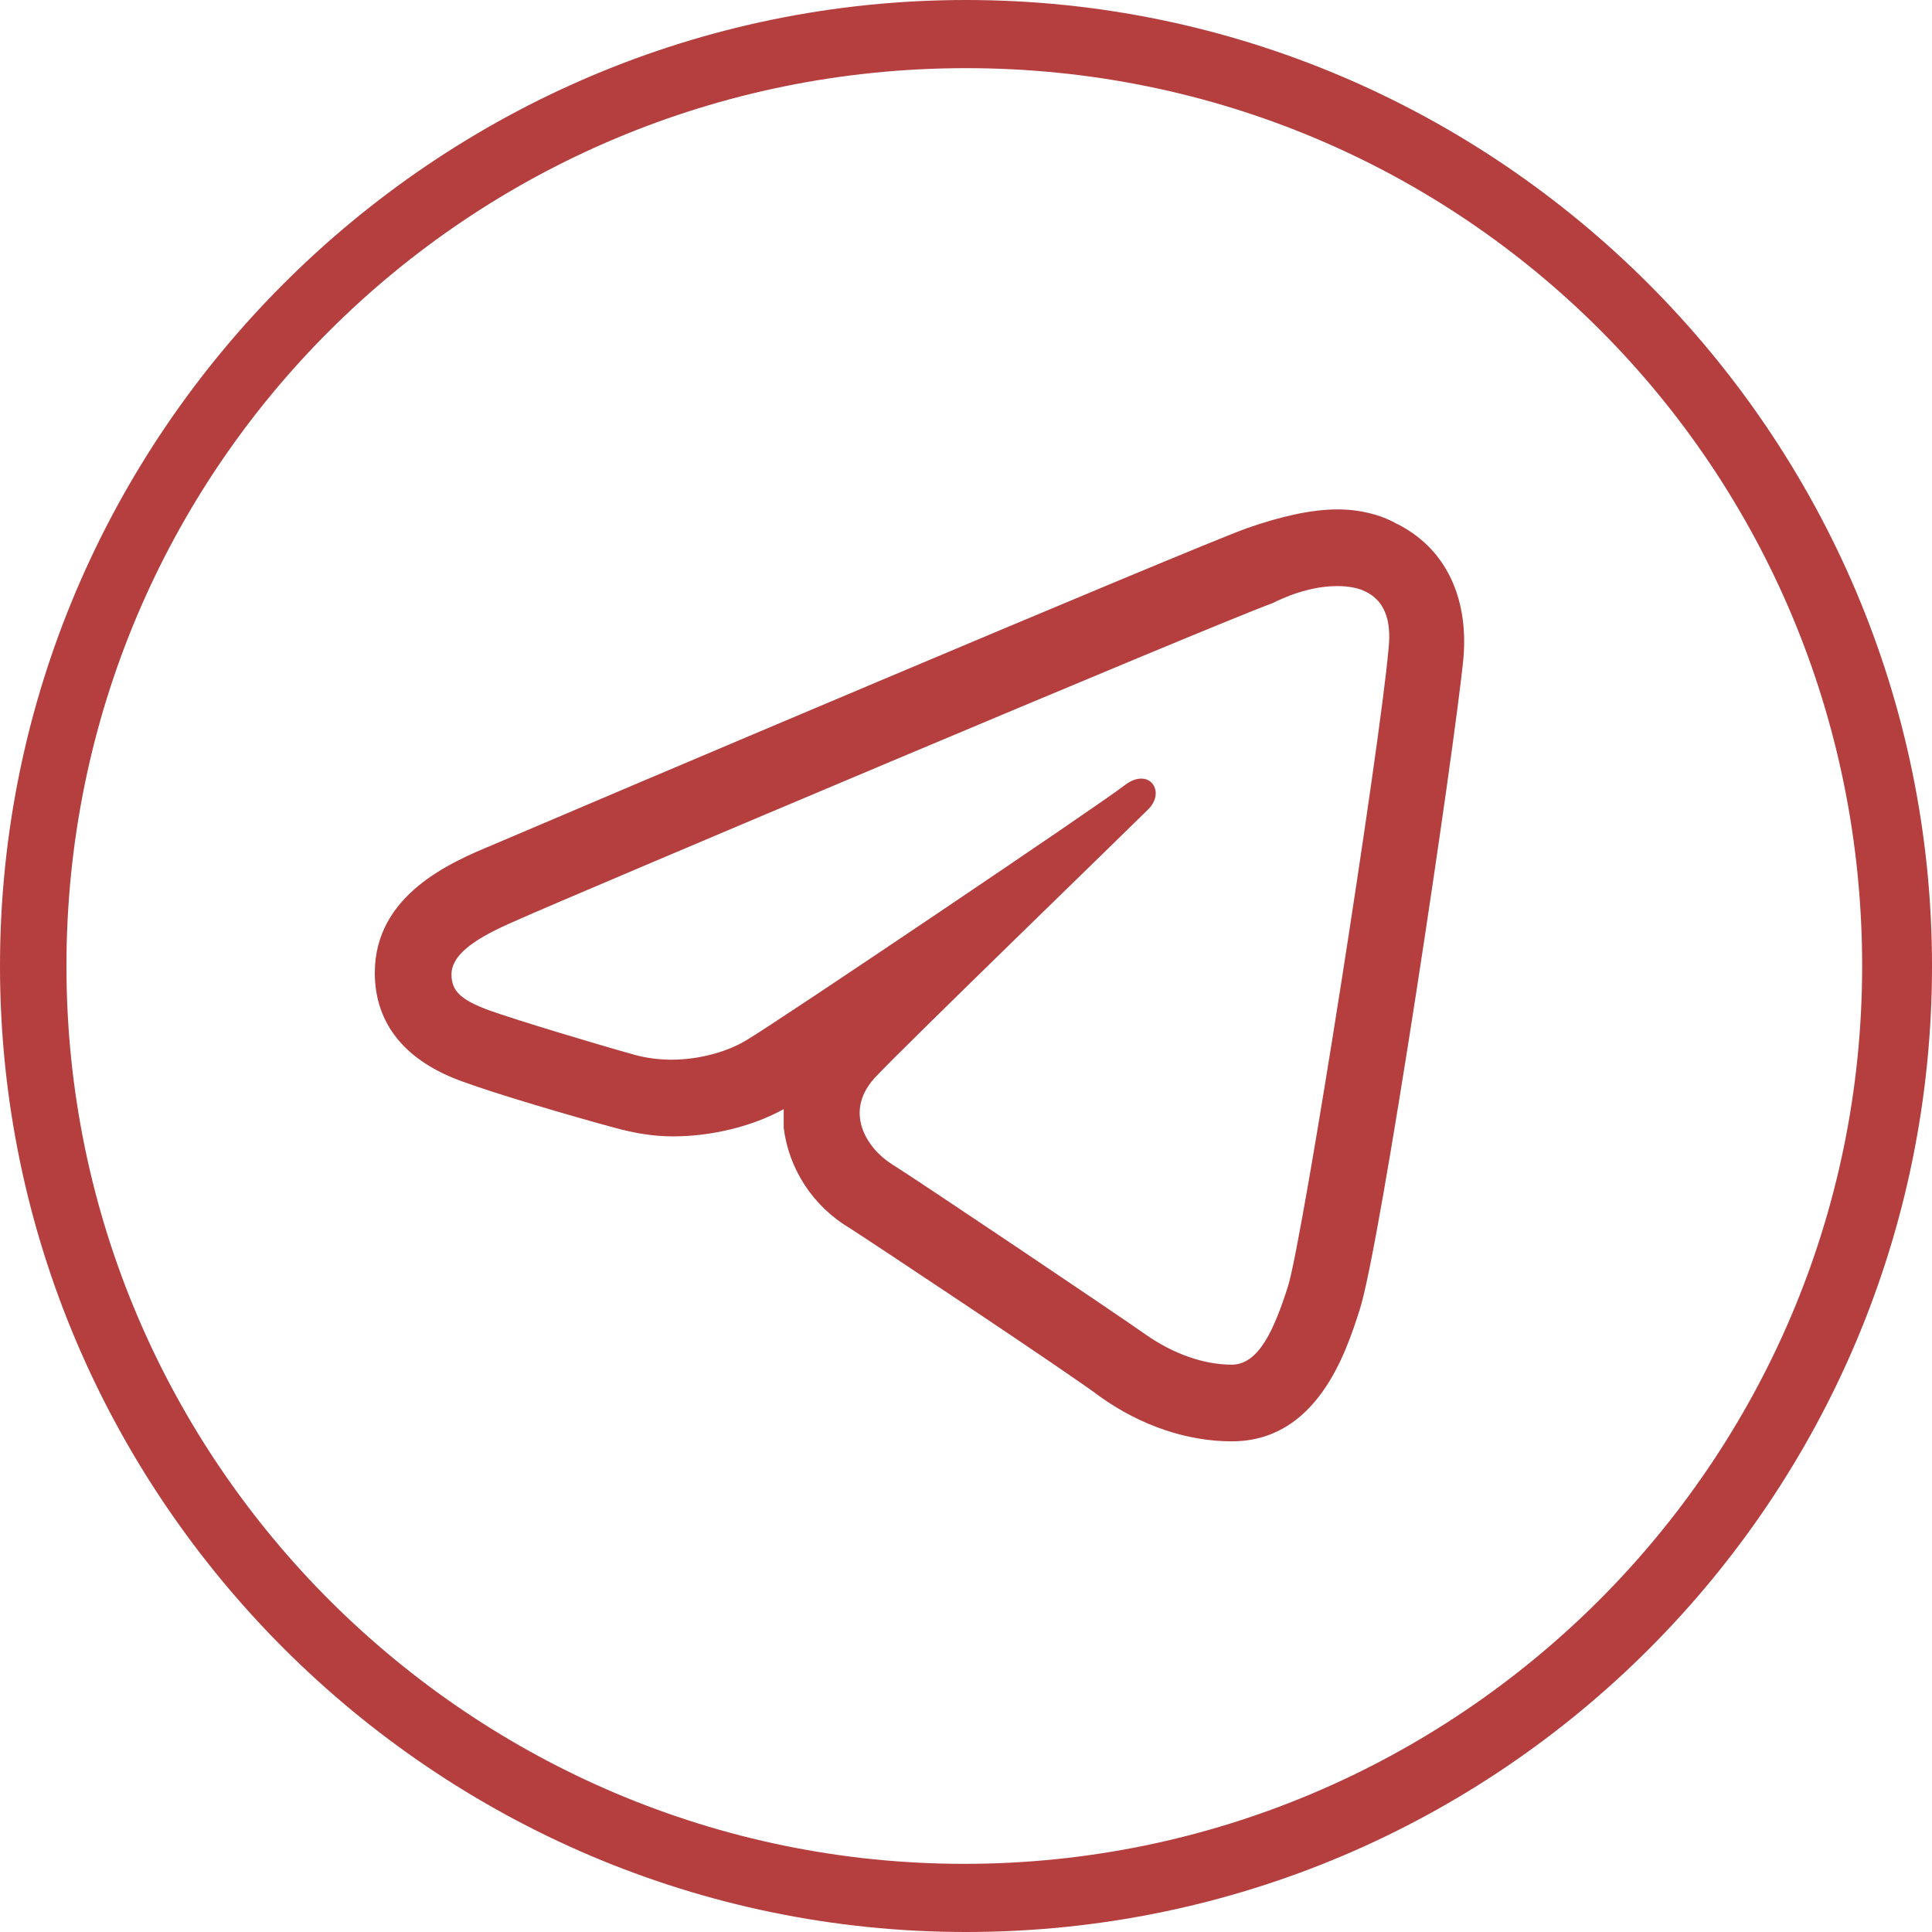
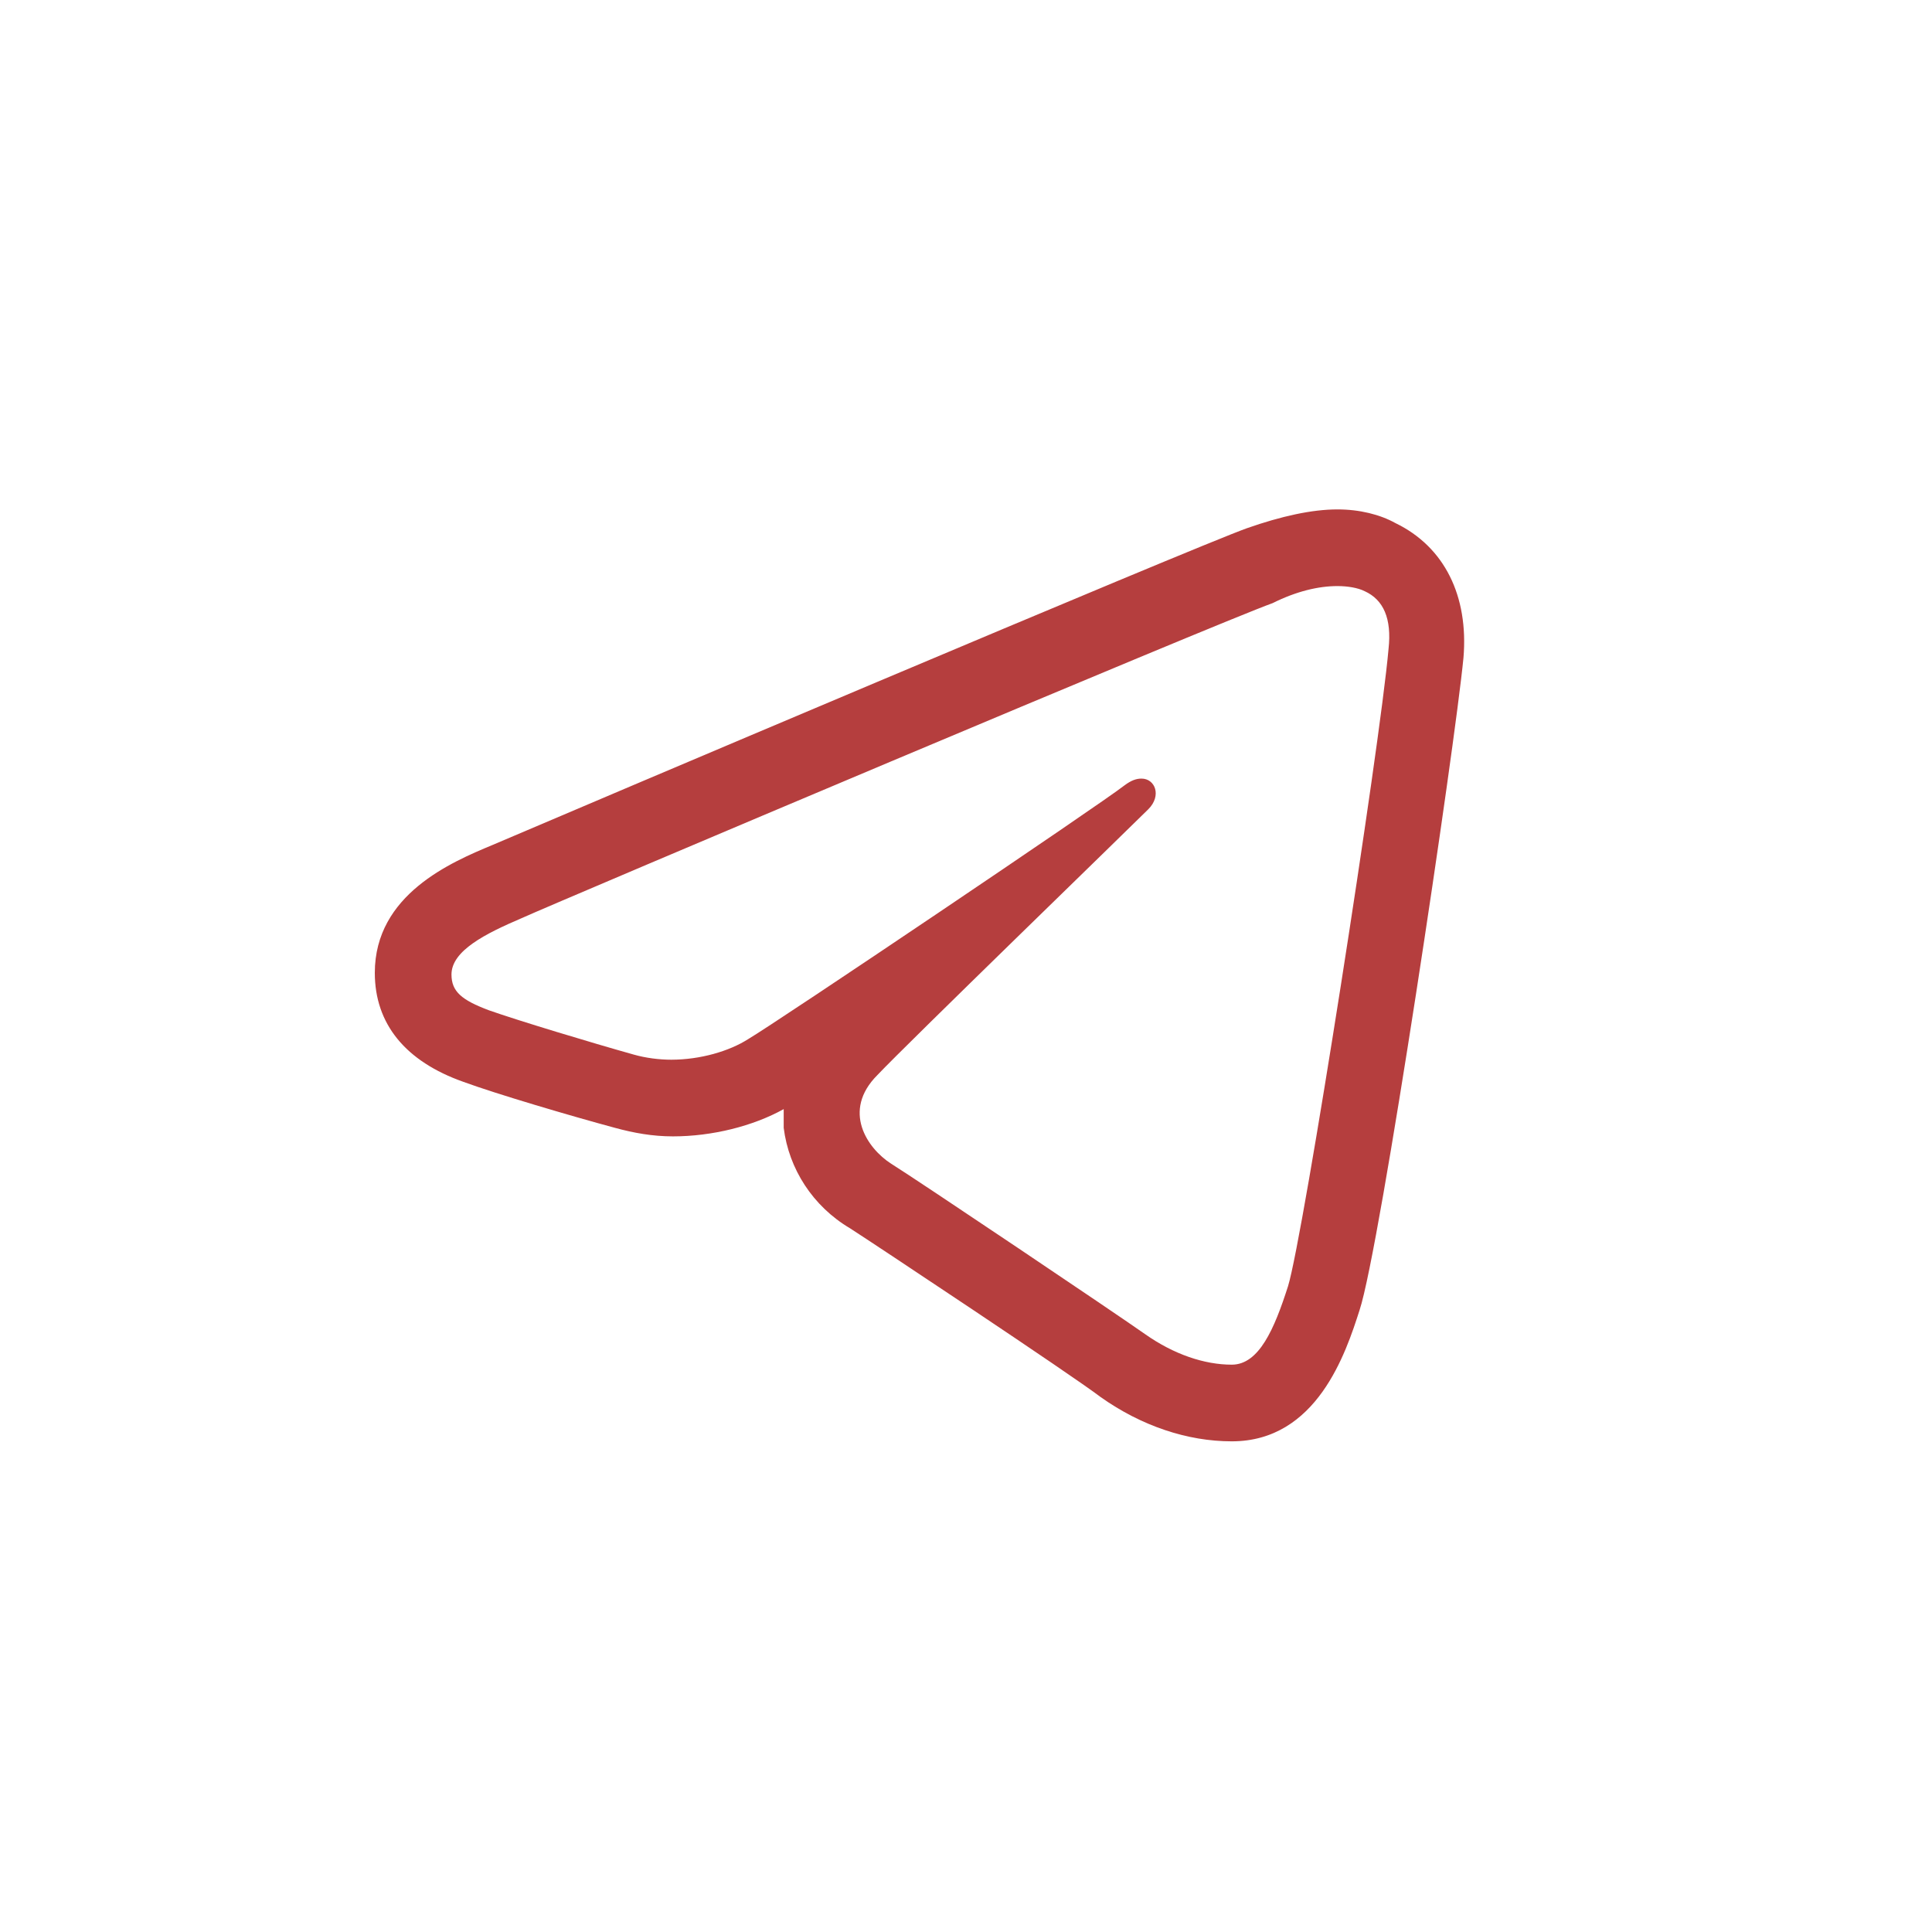
<svg xmlns="http://www.w3.org/2000/svg" version="1.1" id="Слой_1" x="0px" y="0px" viewBox="0.7 0.3 113.4 113.4" xml:space="preserve">
  <g>
-     <path fill="#B53E3E" d="M57.4,113.7C26.2,113.7,0.7,88.2,0.7,57S26.2,0.3,57.4,0.3s56.7,25.5,56.7,56.7S88.8,113.7,57.4,113.7z M57.4,4.3C28.2,4.3,4.6,27.8,4.6,57s23.8,52.7,52.7,52.7s52.7-23.5,52.7-52.7S86.6,4.3,57.4,4.3z" />
-   </g>
+     </g>
  <path fill="#B53E3E" d="M79.2,30.2c-1.5,0-3.3,0.4-5.3,1.1c-3.1,1.1-40.1,16.8-44.3,18.6c-2.4,1-6.9,2.9-6.9,7.5 c0,3,1.8,5.2,5.2,6.4c1.9,0.7,6.3,2,8.9,2.7c1.1,0.3,2.2,0.5,3.4,0.5c2.3,0,4.7-0.6,6.5-1.6c0,0.4,0,0.8,0,1.1 c0.3,2.4,1.7,4.6,3.9,5.9c1.4,0.9,13,8.6,14.7,9.9c2.4,1.7,5.1,2.6,7.7,2.6c5,0,6.7-5.2,7.5-7.7c1.2-3.6,5.6-33.1,6.1-38.3 c0.3-3.6-1.1-6.5-4-7.9C81.7,30.5,80.5,30.2,79.2,30.2z M79.2,34.7c0.6,0,1.2,0.1,1.6,0.3c1.1,0.5,1.6,1.6,1.4,3.4 c-0.5,5.7-5,34.5-5.9,37.4c-0.8,2.5-1.7,4.6-3.3,4.6c-1.6,0-3.4-0.6-5.1-1.8c-1.7-1.2-13.3-9-14.9-10c-1.4-0.9-2.9-3.1-0.8-5.2 c1.7-1.8,14.8-14.5,15.9-15.6c0.8-0.8,0.4-1.8-0.4-1.8c-0.3,0-0.6,0.1-1,0.4c-1.4,1.1-20.4,13.9-22.1,14.9c-1.1,0.7-2.8,1.2-4.5,1.2 c-0.7,0-1.5-0.1-2.2-0.3c-2.5-0.7-6.8-2-8.5-2.6c-1.6-0.6-2.2-1.1-2.2-2.1c0-1.4,2-2.4,4.1-3.3c2.2-1,41-17.4,44.1-18.5 C76.8,35,78.1,34.7,79.2,34.7z" />
</svg>